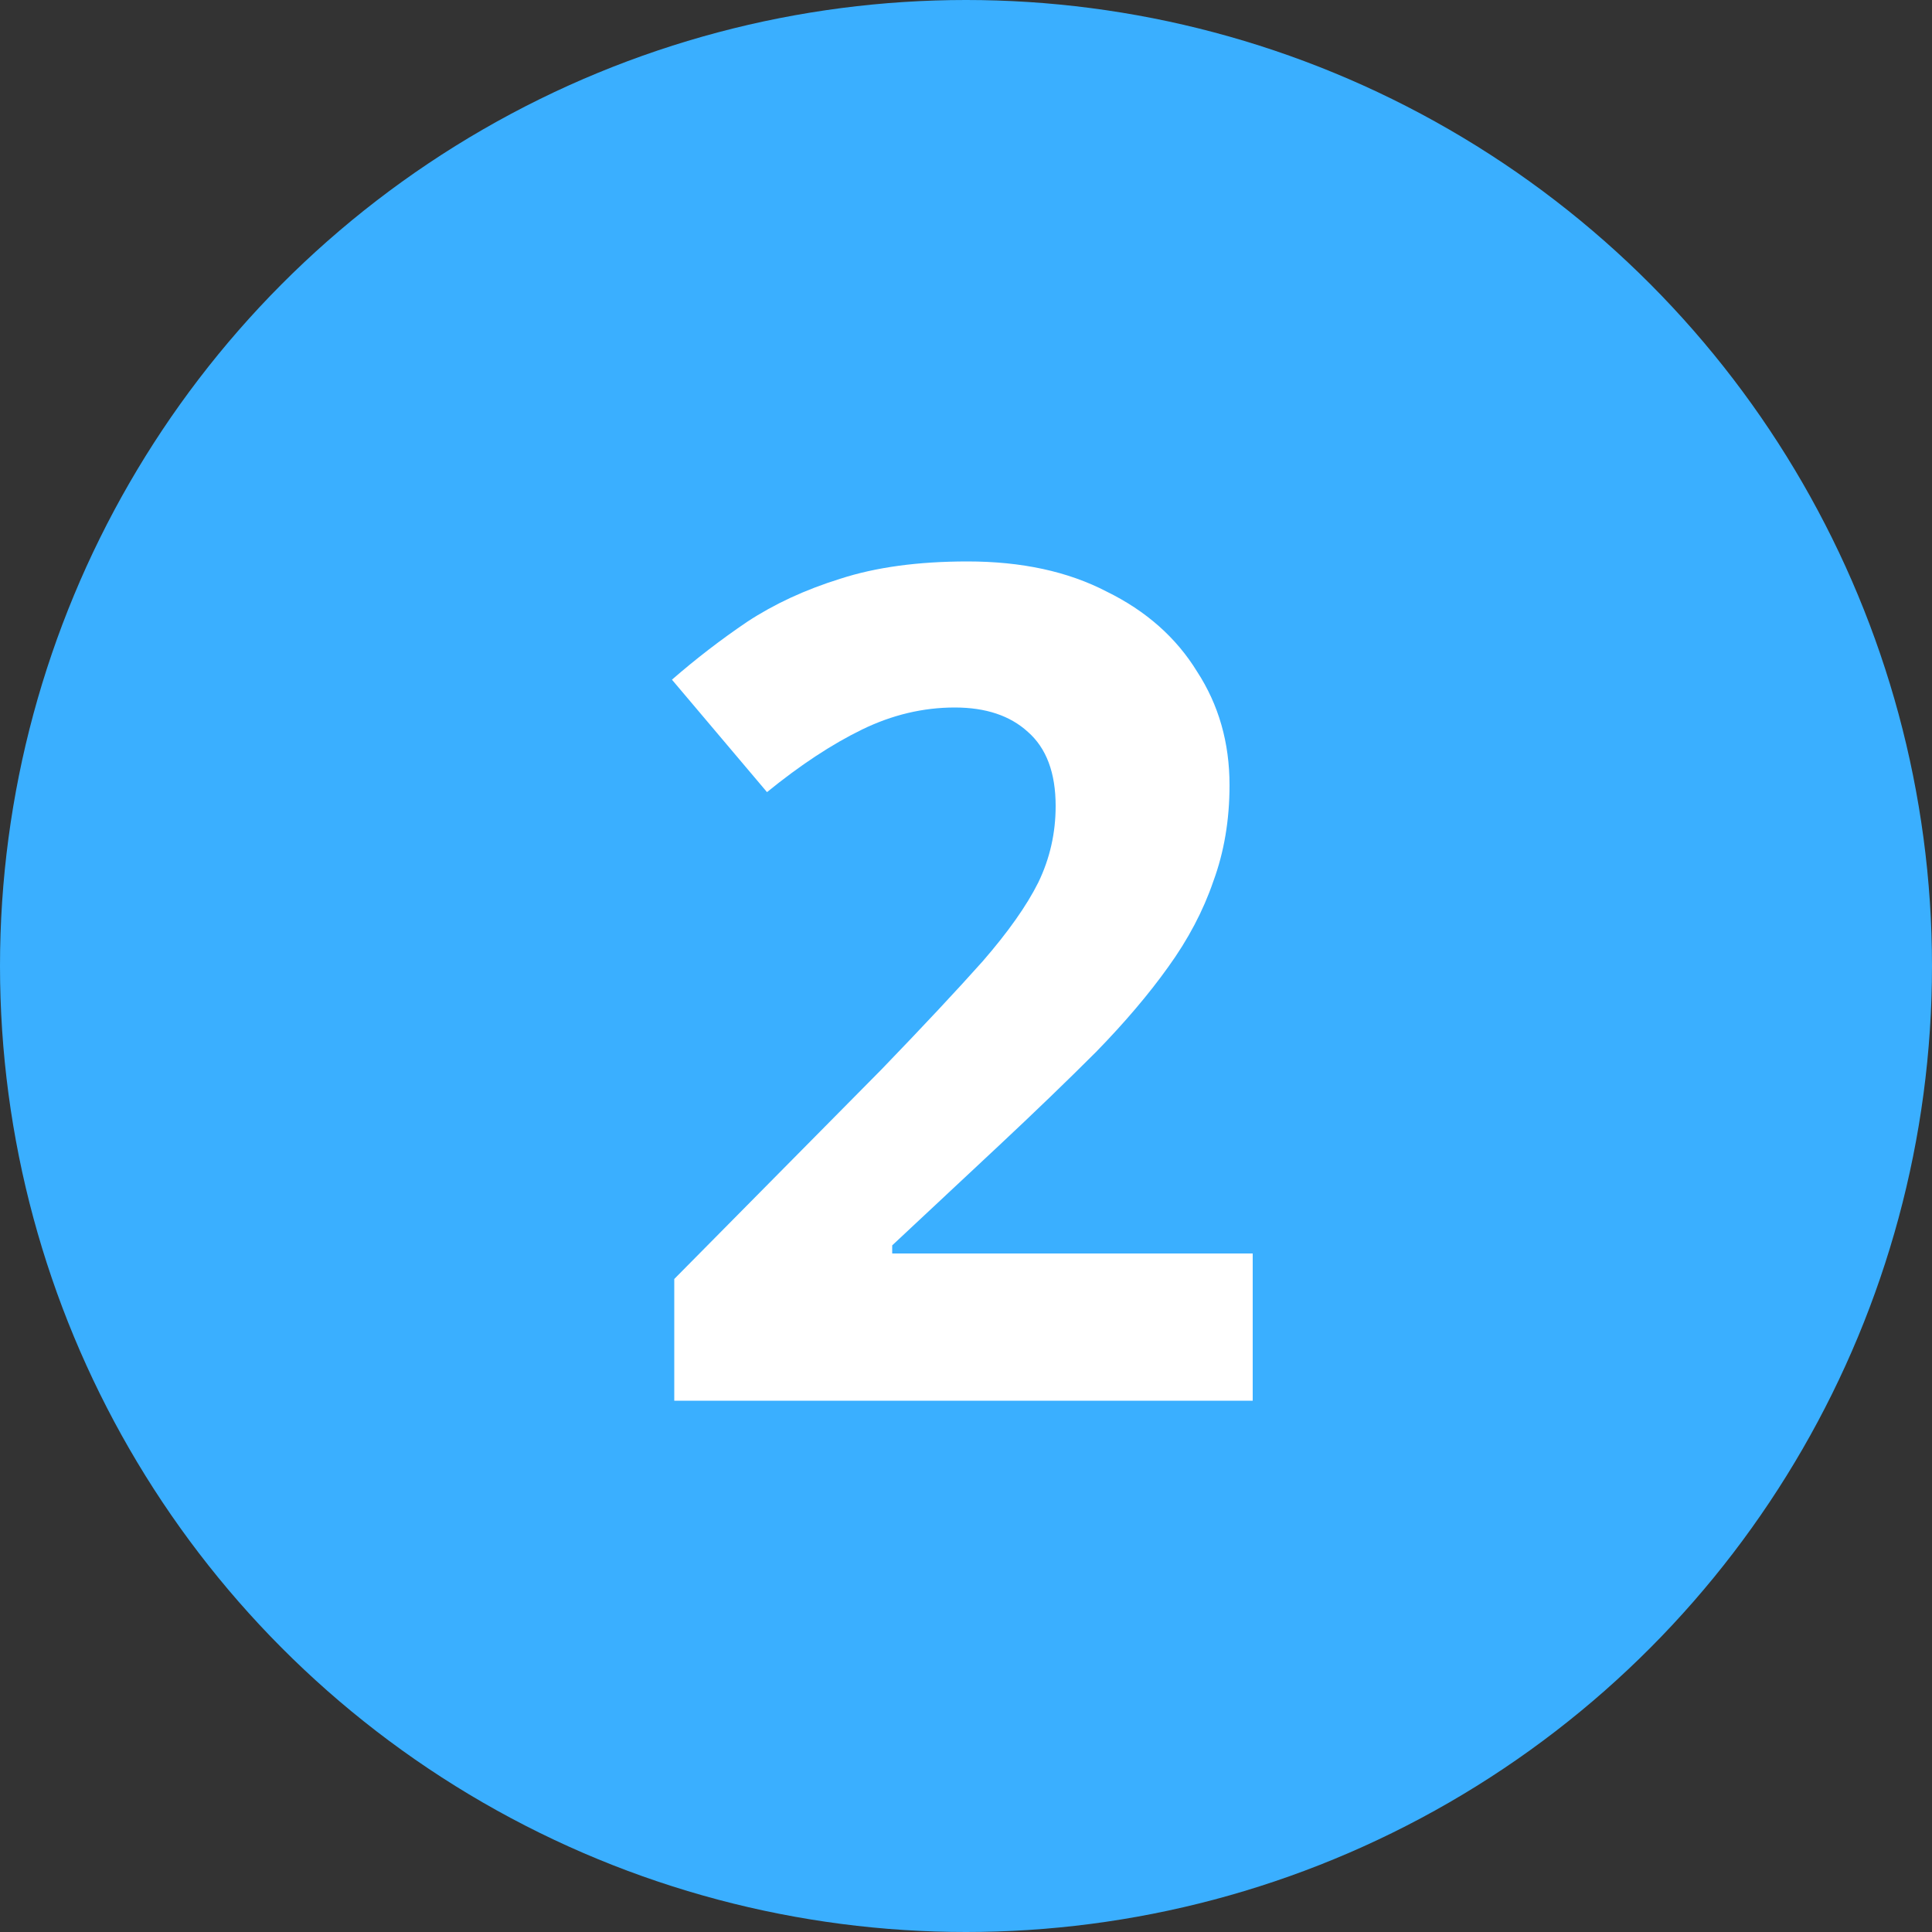
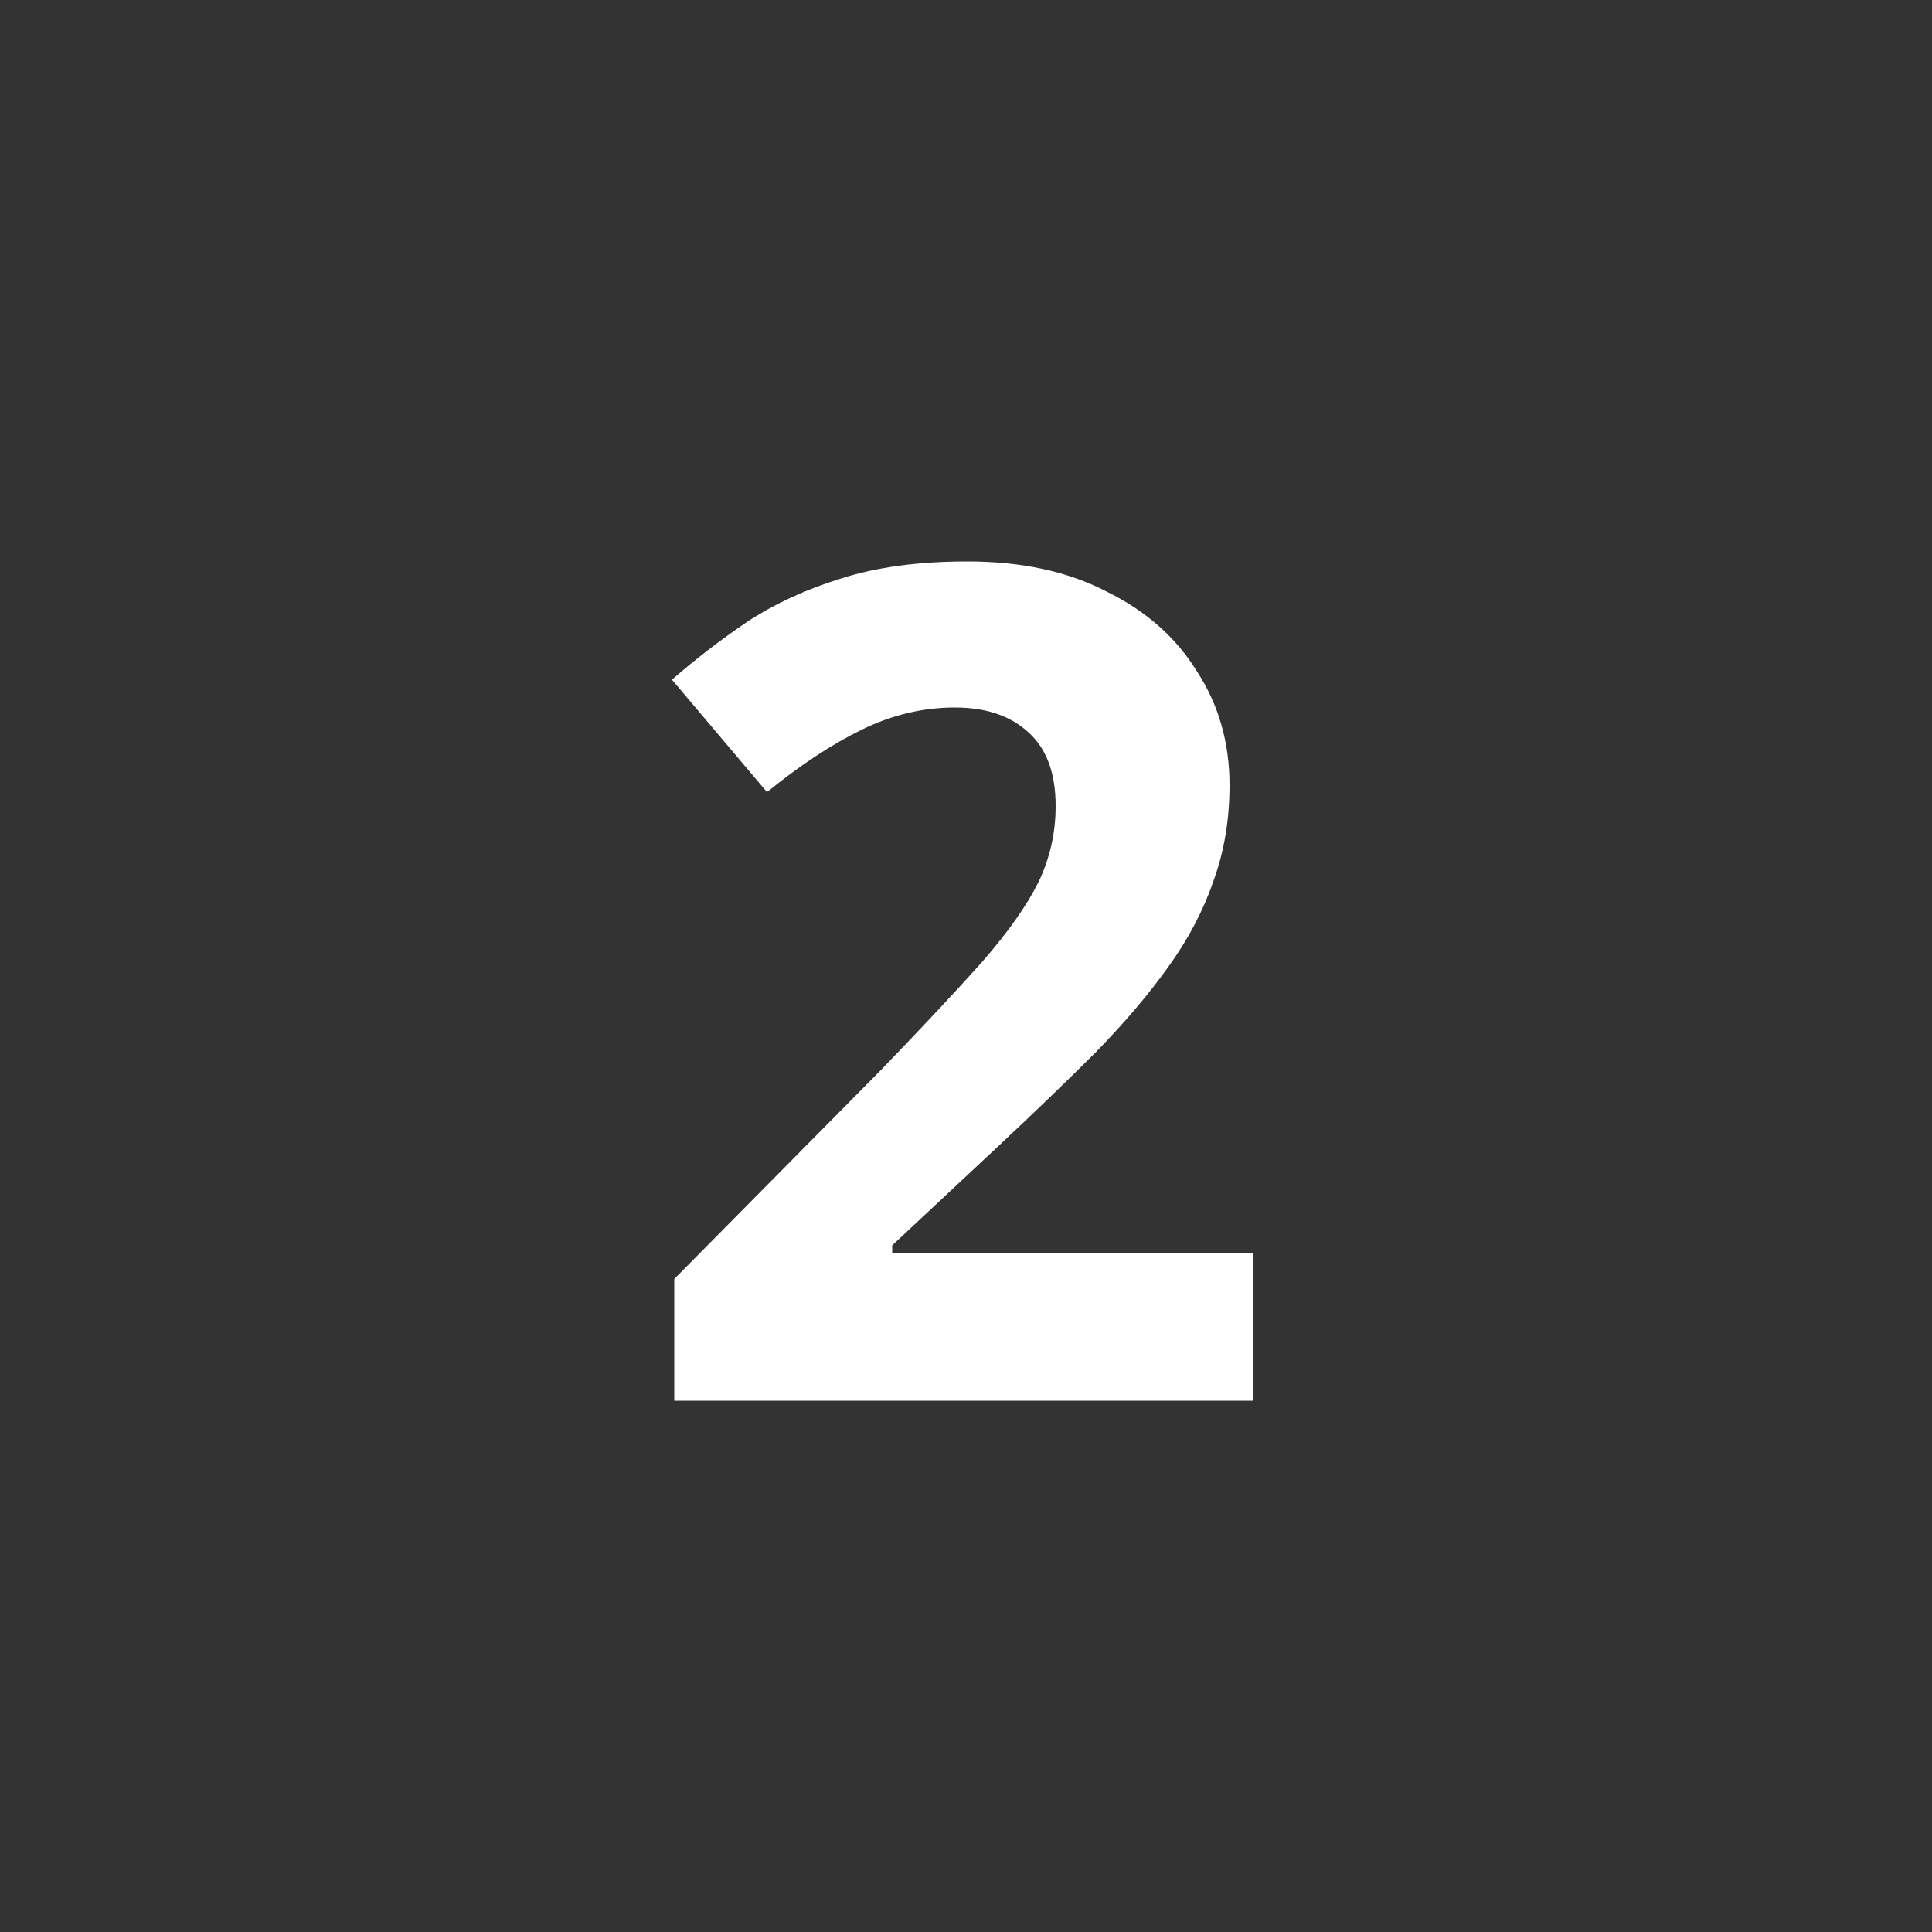
<svg xmlns="http://www.w3.org/2000/svg" width="40" height="40" viewBox="0 0 40 40" fill="none">
  <rect x="0" y="0" width="40" height="40" fill="#333333" stroke="none" />
-   <circle cx="20" cy="20" r="20" fill="#3AAFFF" />
  <path d="M25.936 29H13.96V26.48L18.256 22.136C19.12 21.24 19.816 20.496 20.344 19.904C20.872 19.296 21.256 18.752 21.496 18.272C21.736 17.776 21.856 17.248 21.856 16.688C21.856 16 21.664 15.488 21.28 15.152C20.912 14.816 20.408 14.648 19.768 14.648C19.112 14.648 18.472 14.8 17.848 15.104C17.224 15.408 16.568 15.84 15.88 16.4L13.912 14.072C14.408 13.64 14.928 13.24 15.472 12.872C16.032 12.504 16.672 12.208 17.392 11.984C18.128 11.744 19.008 11.624 20.032 11.624C21.152 11.624 22.112 11.832 22.912 12.248C23.728 12.648 24.352 13.2 24.784 13.904C25.232 14.592 25.456 15.376 25.456 16.256C25.456 16.976 25.344 17.64 25.12 18.248C24.912 18.856 24.6 19.448 24.184 20.024C23.784 20.584 23.288 21.168 22.696 21.776C22.104 22.368 21.432 23.016 20.68 23.72L18.472 25.784V25.952H25.936V29Z" fill="white" />
</svg>